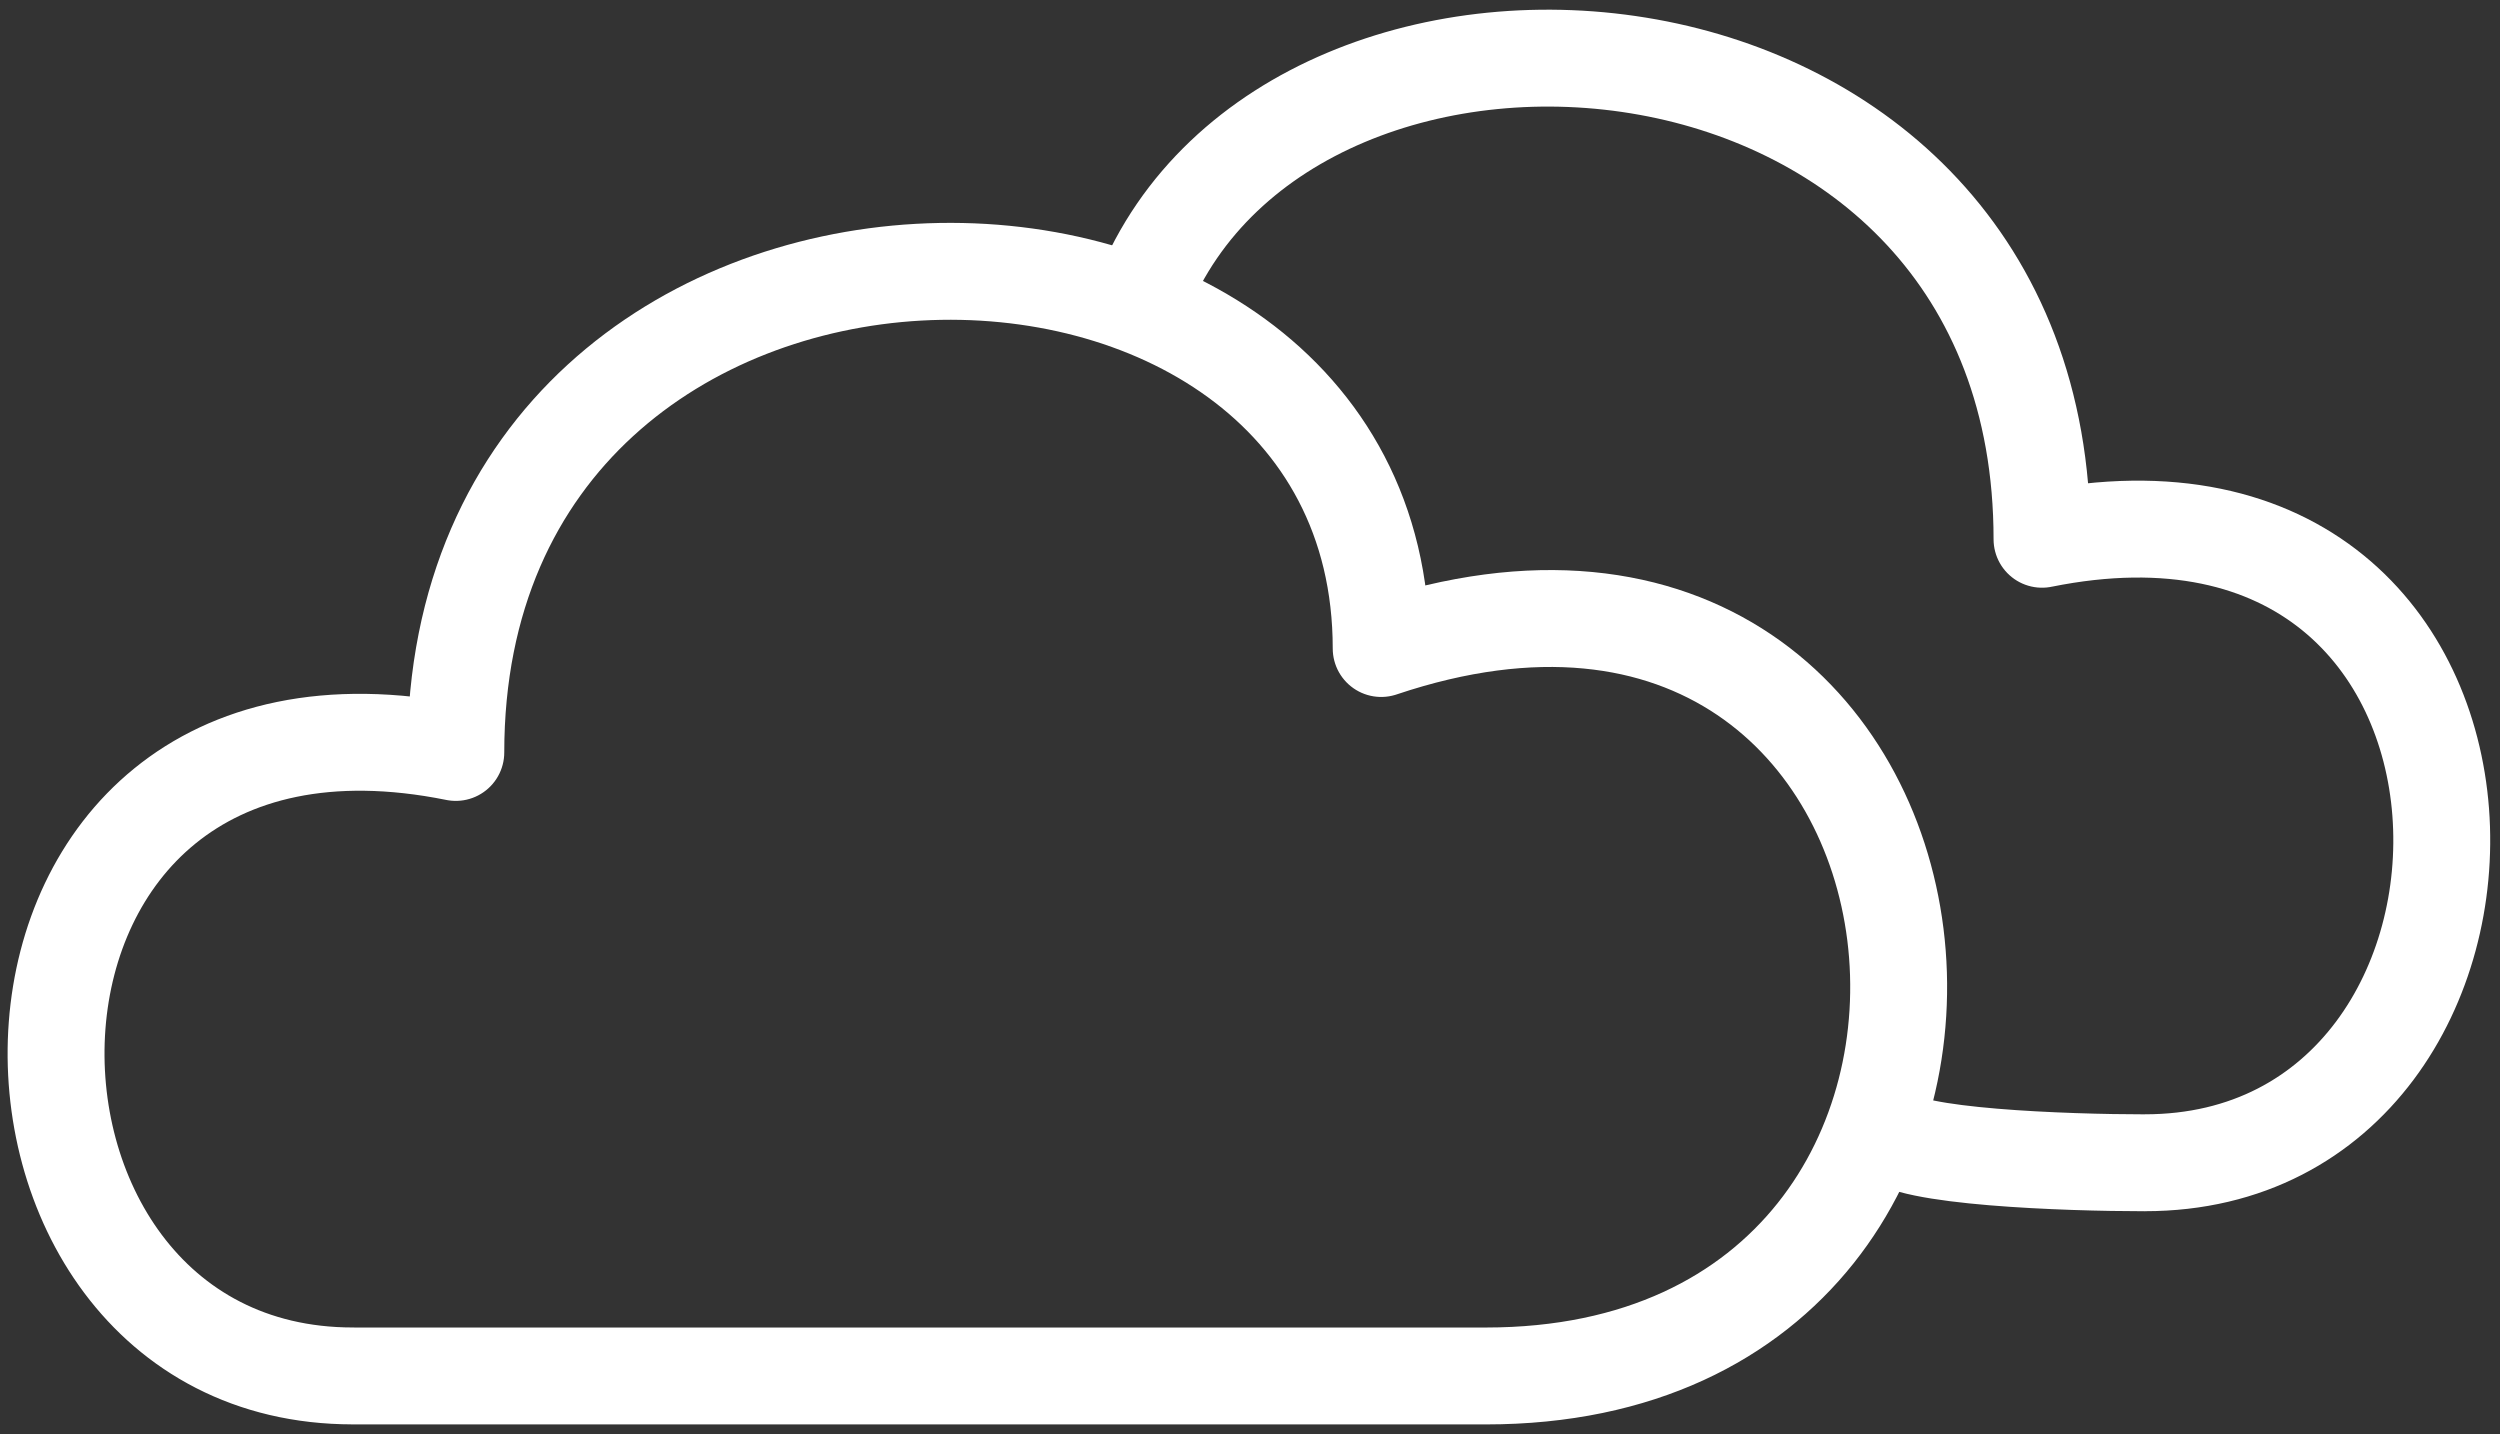
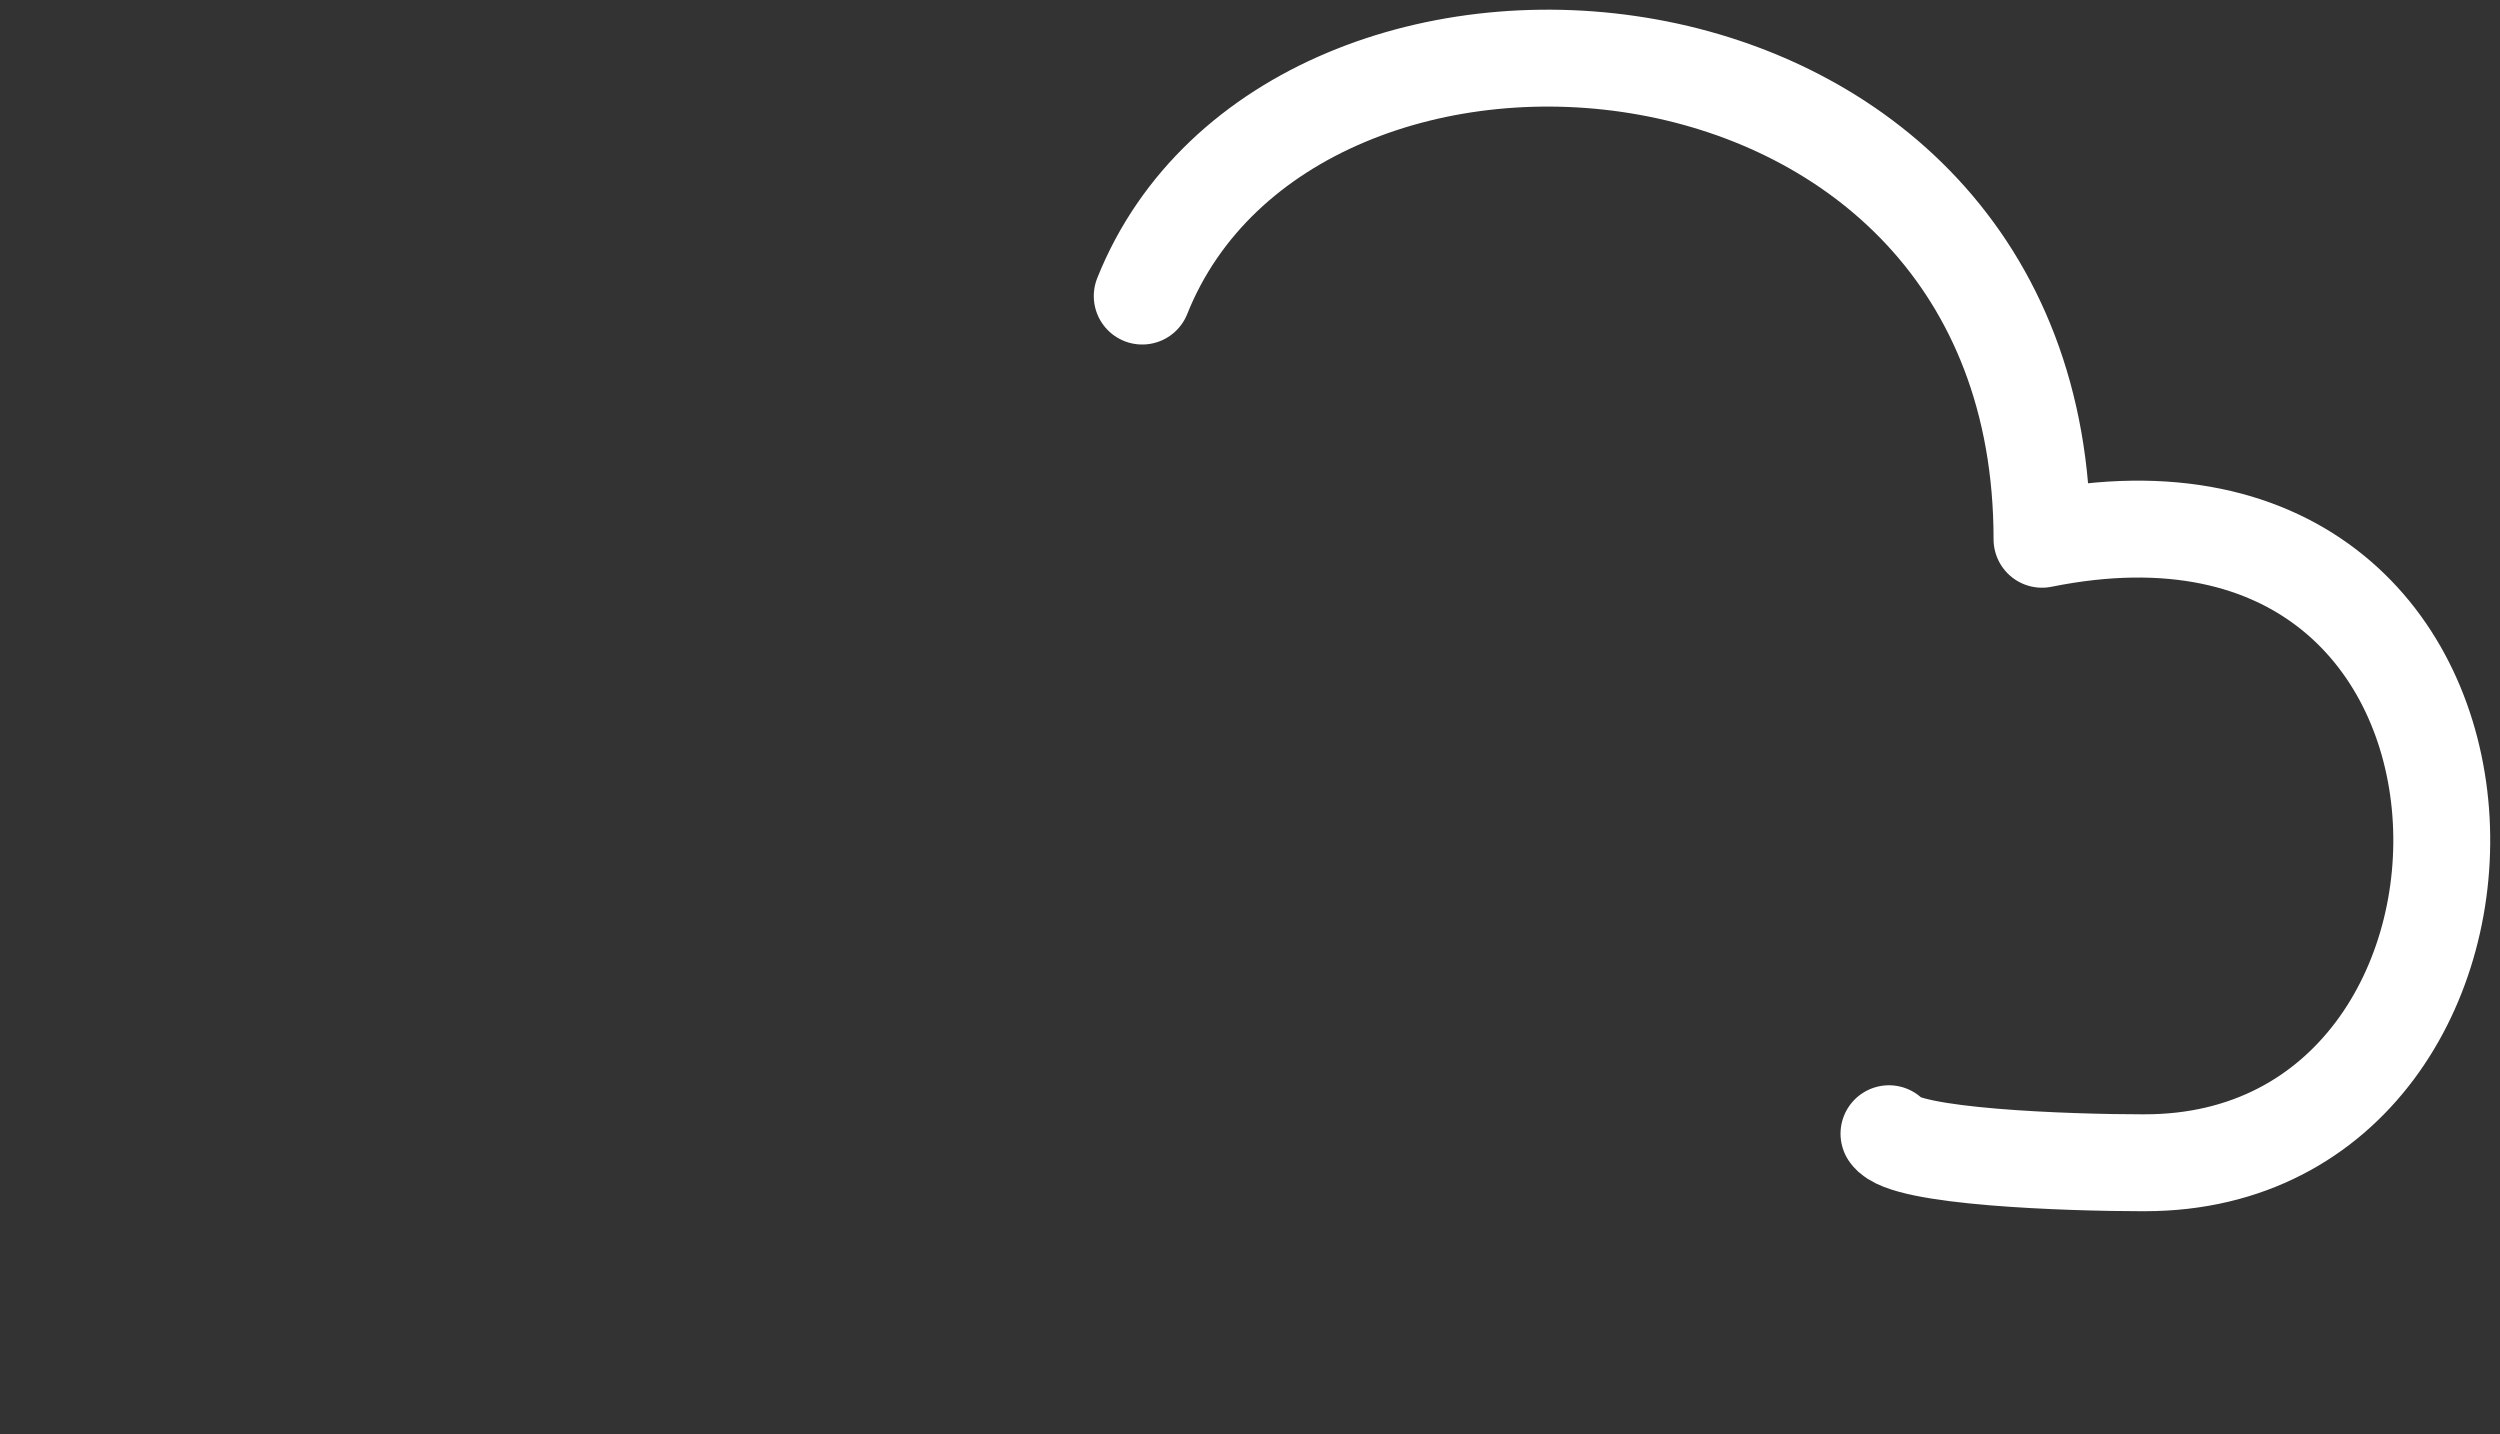
<svg xmlns="http://www.w3.org/2000/svg" width="129" height="74" viewBox="0 0 129 74" fill="none">
  <rect x="0" y="0" width="129" height="74" fill="#333333" stroke="none" />
-   <path d="M18.21 71H76.672C108.401 71 103.094 22.768 71.269 33.463C71.269 6.68 23.52 6.68 23.52 38.826C-3.024 33.463 -3.024 70.998 18.21 70.998V71Z" stroke="white" stroke-width="5" stroke-linecap="round" stroke-linejoin="round" />
  <path d="M58.939 15.277C66.637 -4.003 105.368 -1.126 105.368 27.826C131.912 22.463 131.912 59.998 110.678 59.998V60C106.609 60 98.272 59.7 97.471 58.5" stroke="white" stroke-width="5" stroke-linecap="round" stroke-linejoin="round" />
</svg>